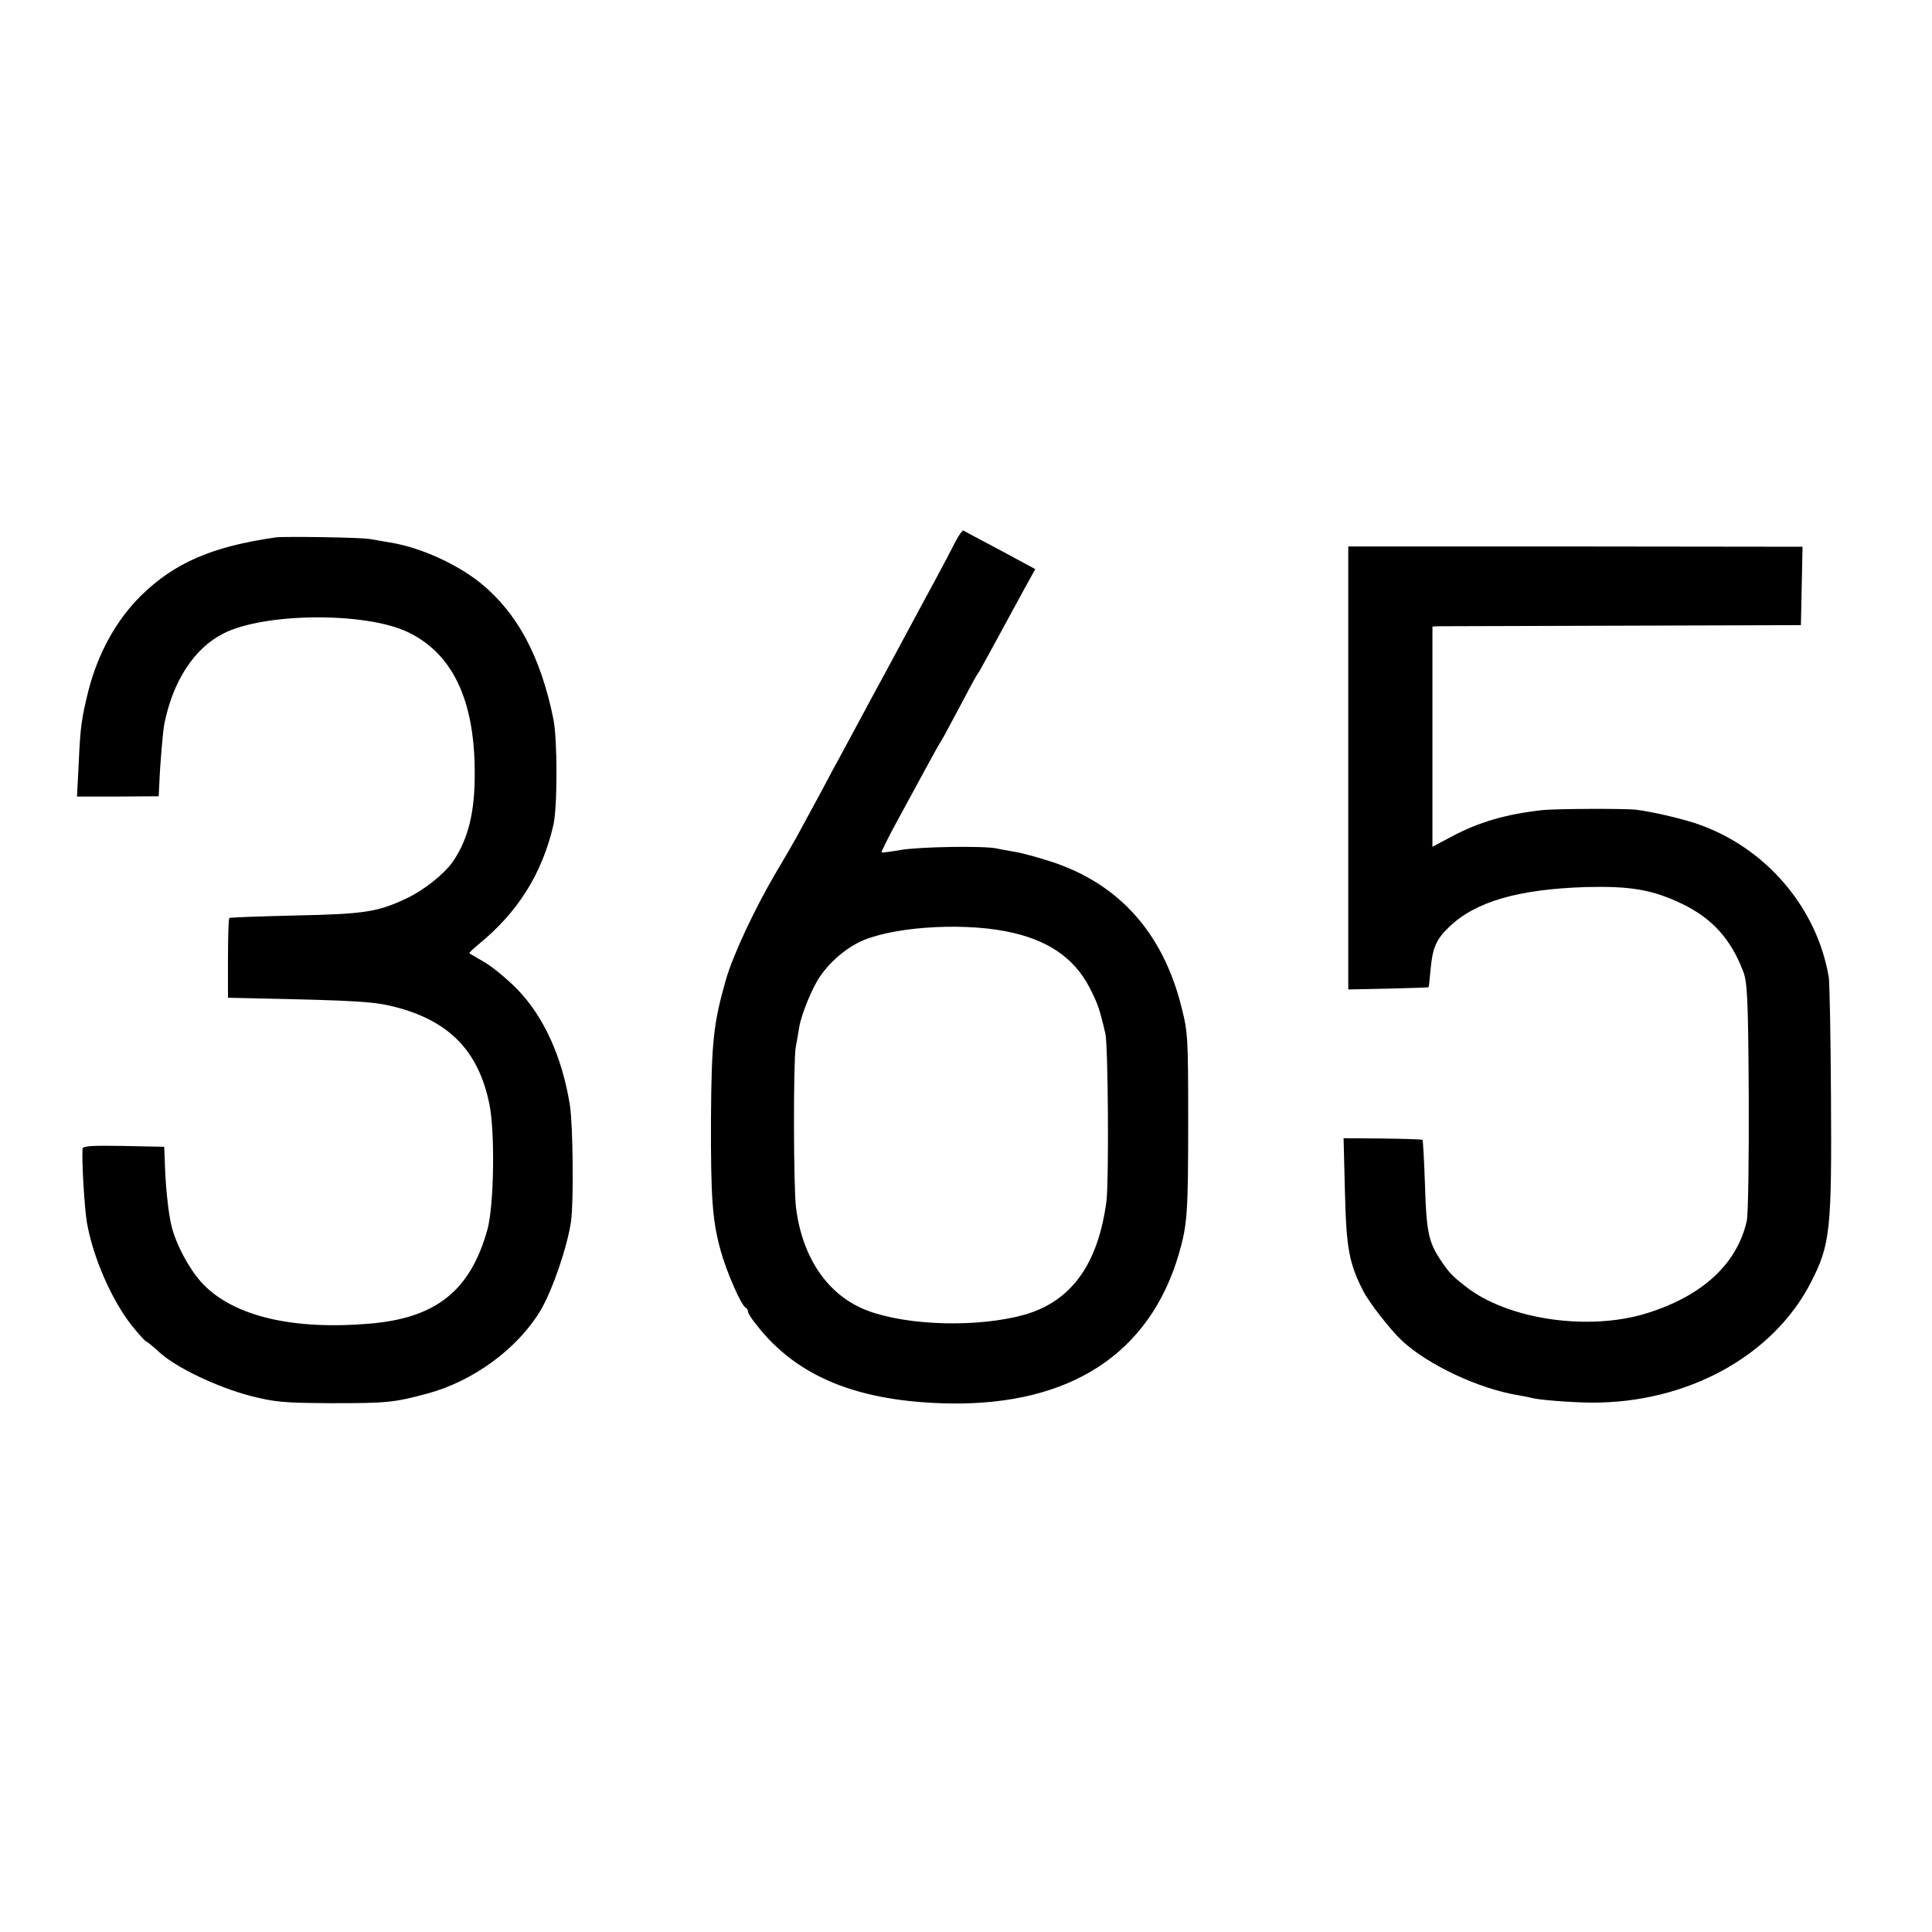
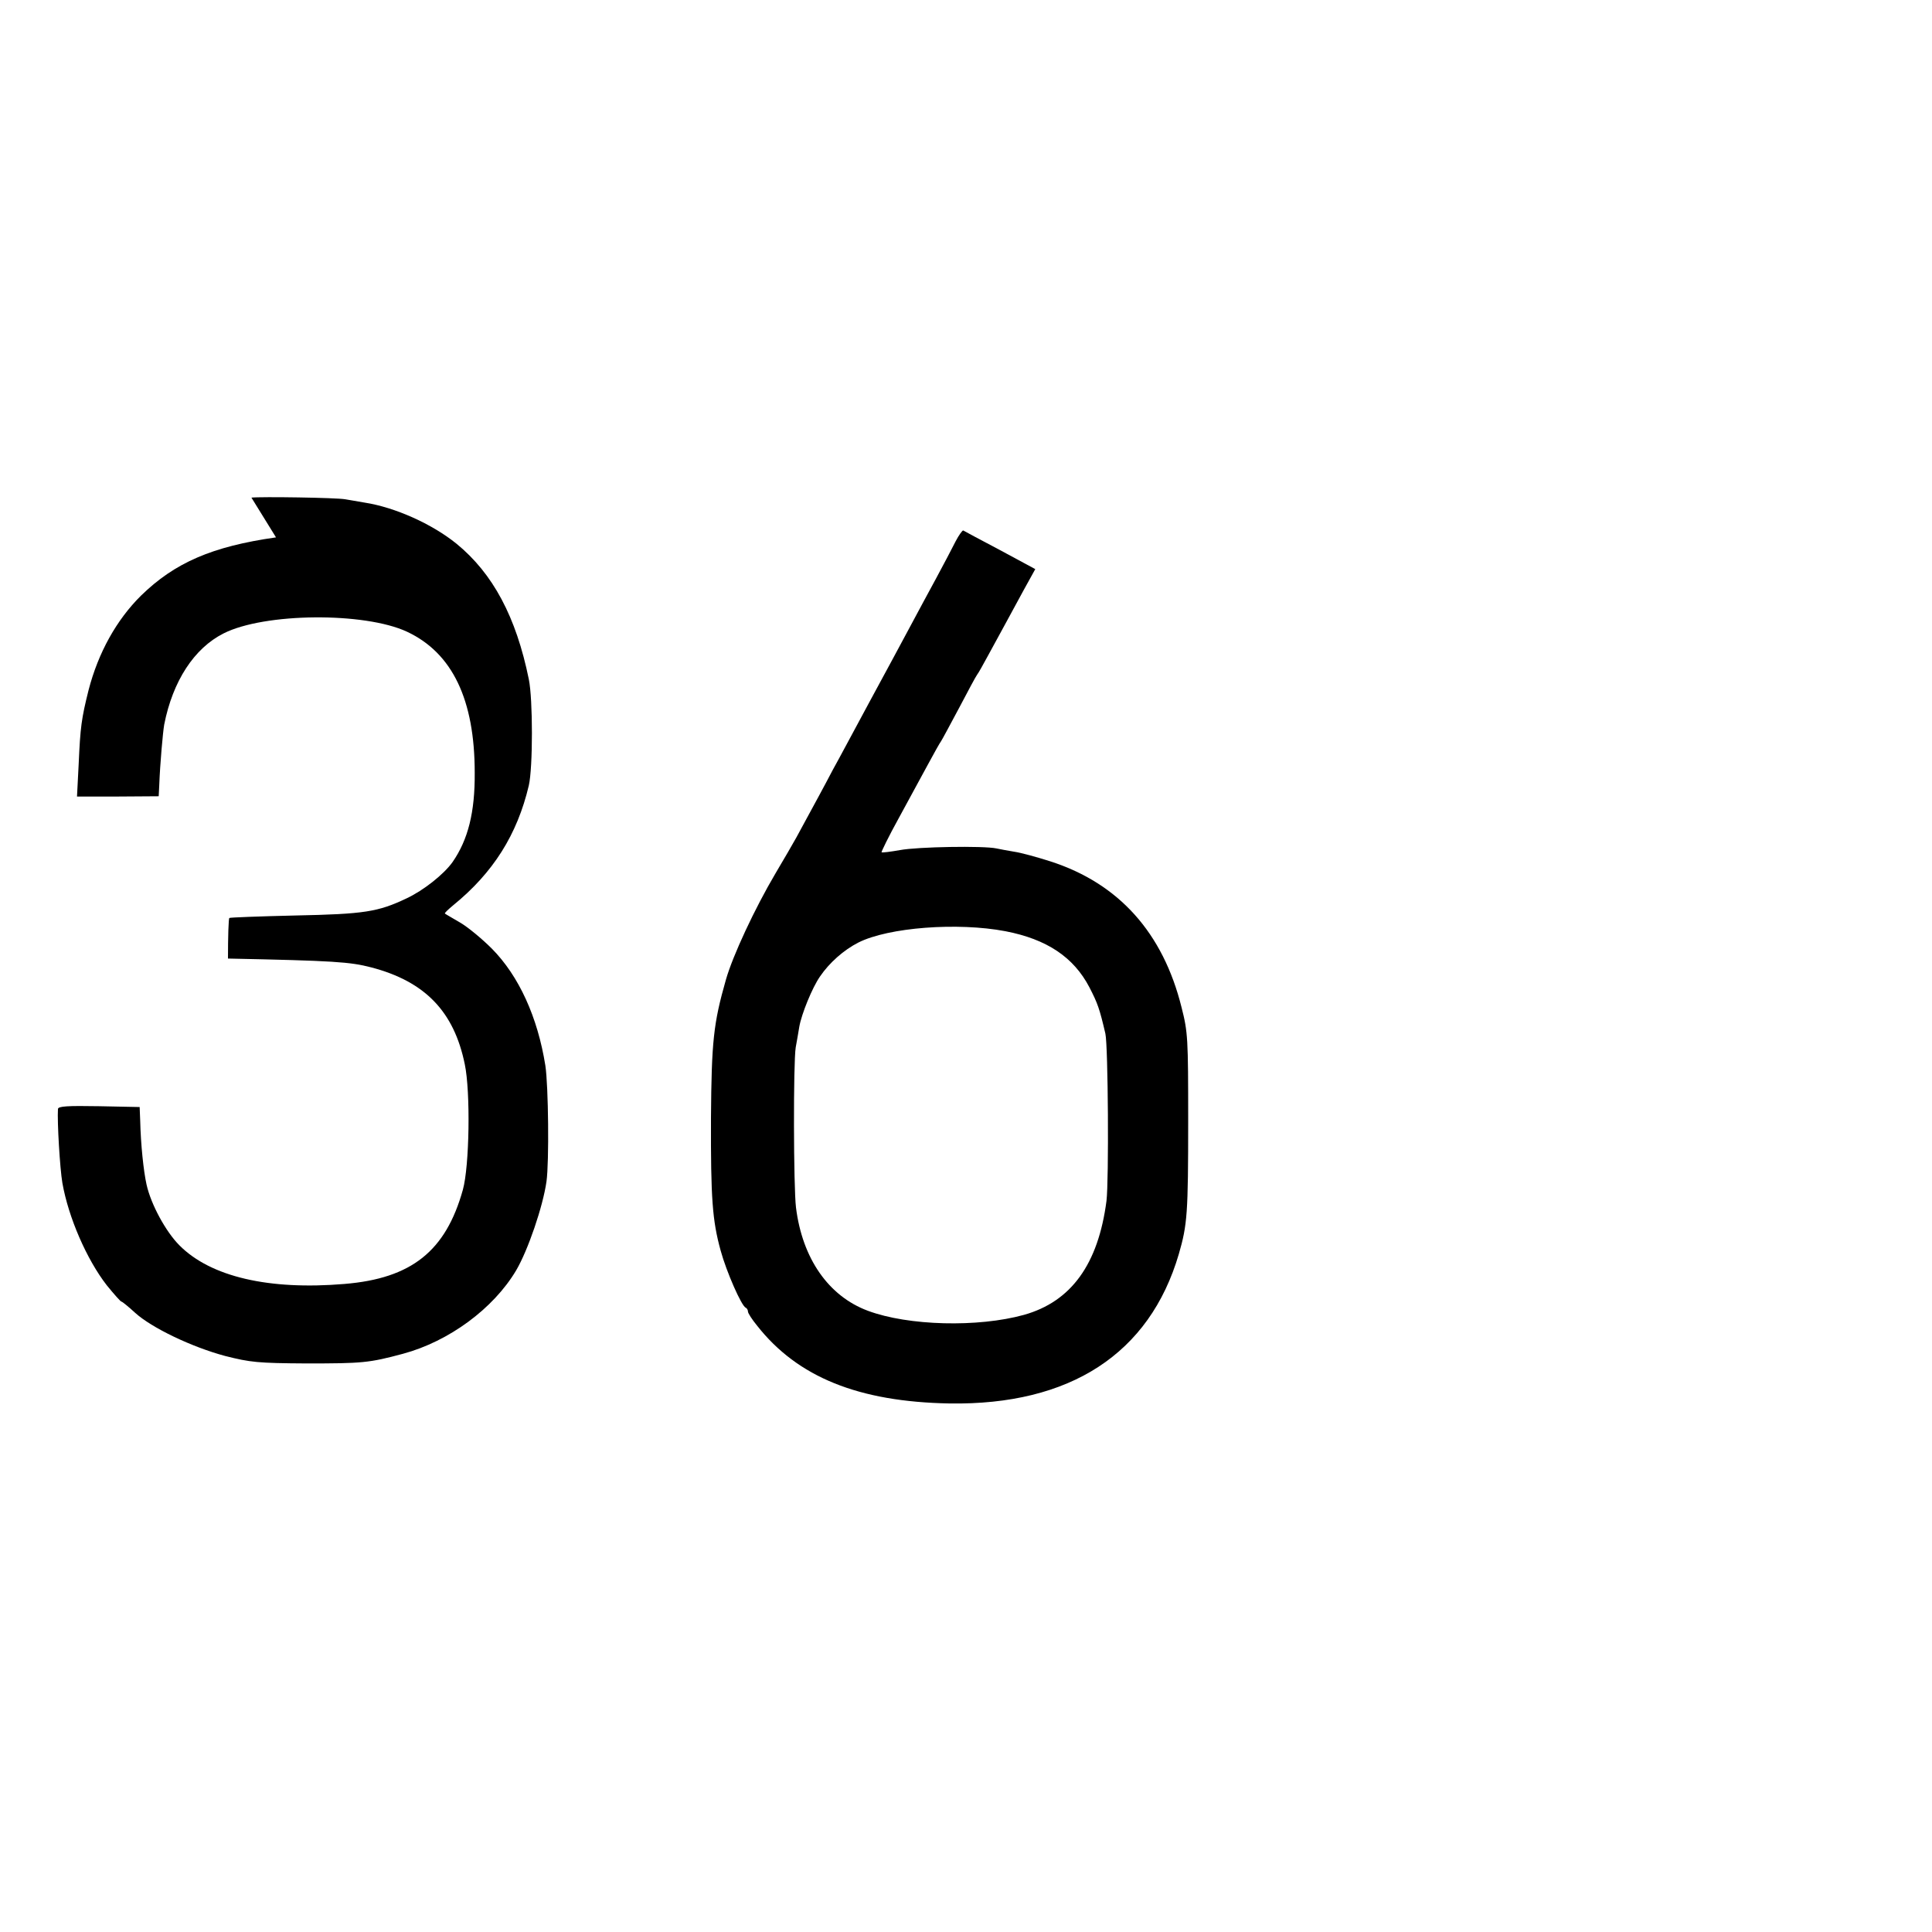
<svg xmlns="http://www.w3.org/2000/svg" version="1.0" width="700pt" height="700pt" viewBox="0 0 700 700" preserveAspectRatio="xMidYMid meet">
  <g transform="translate(0,700) scale(0.1,-0.1)" fill="#000000" stroke="none">
    <path d="M3462 5038 c-12 -24 -43 -83 -70 -133 -27 -49 -70 -130 -97 -180 -26 -49 -91 -169 -143 -265 -52 -96 -112 -209 -135 -250 -35 -67 -55 -103 -132 -245 -12 -22 -46 -80 -75 -129 -75 -127 -155 -298 -180 -386 -45 -158 -52 -223 -54 -500 -1 -292 5 -372 35 -481 21 -77 76 -202 91 -207 4 -2 8 -8 8 -14 0 -6 15 -29 33 -51 147 -187 368 -276 697 -282 437 -7 725 180 831 541 31 107 34 147 34 484 0 298 -1 320 -24 410 -67 270 -227 449 -475 529 -50 16 -109 32 -131 35 -23 4 -52 9 -65 12 -47 10 -285 6 -349 -6 -34 -6 -65 -10 -67 -8 -1 2 26 58 62 123 36 66 84 154 106 195 22 41 44 80 48 85 4 6 33 60 65 120 32 61 61 115 65 120 5 6 22 37 40 70 18 33 45 83 60 110 15 28 46 85 69 127 l42 76 -128 69 c-70 37 -130 69 -133 71 -3 1 -16 -17 -28 -40z m181 -1412 c150 -29 247 -94 304 -203 30 -58 37 -78 58 -168 10 -45 13 -532 4 -606 -30 -230 -128 -365 -299 -413 -166 -46 -419 -40 -566 15 -142 53 -237 189 -260 374 -9 73 -10 525 -1 580 4 22 10 56 13 75 8 46 47 142 75 182 34 50 86 96 139 123 109 55 360 74 533 41z" />
-     <path d="M1000 5053 c-232 -33 -367 -92 -489 -211 -89 -88 -155 -207 -190 -342 -26 -104 -30 -134 -36 -269 l-6 -117 148 0 148 1 2 40 c3 79 13 191 18 220 31 157 108 276 215 330 148 75 511 78 665 6 164 -77 245 -246 245 -511 1 -143 -24 -242 -80 -323 -31 -44 -105 -103 -167 -132 -103 -49 -153 -57 -403 -62 -129 -3 -237 -7 -239 -9 -3 -2 -5 -68 -5 -147 l0 -142 89 -2 c384 -8 442 -12 519 -32 195 -51 300 -160 339 -351 21 -100 17 -369 -7 -455 -62 -222 -186 -321 -429 -341 -274 -23 -485 26 -598 140 -49 49 -103 148 -119 220 -11 49 -21 146 -23 231 l-2 50 -147 3 c-115 2 -148 0 -149 -10 -3 -47 7 -215 16 -268 22 -125 88 -277 161 -371 26 -32 50 -59 53 -59 3 0 25 -18 49 -40 60 -55 207 -125 327 -157 91 -23 118 -26 295 -27 202 0 226 2 349 35 167 45 328 164 410 302 43 73 97 231 110 322 10 71 7 347 -4 420 -28 176 -96 325 -194 424 -36 36 -88 79 -116 95 -27 16 -52 30 -54 32 -2 2 12 15 30 30 145 118 232 256 274 434 15 65 15 313 0 385 -46 226 -130 383 -262 491 -89 72 -223 132 -333 149 -25 4 -56 10 -70 12 -32 6 -307 10 -340 6z" />
-     <path d="M4885 4218 l0 -803 145 3 c80 2 145 4 146 5 1 1 4 29 7 62 7 80 20 111 67 156 95 92 250 137 495 145 163 4 241 -9 350 -61 109 -53 176 -127 221 -245 15 -39 18 -96 20 -453 1 -224 -2 -427 -7 -450 -35 -156 -160 -272 -362 -335 -211 -66 -505 -23 -657 97 -51 40 -61 51 -94 101 -40 61 -48 101 -53 265 -3 88 -7 162 -9 165 -3 2 -68 4 -146 5 l-140 1 5 -196 c5 -204 15 -257 66 -357 21 -42 100 -143 141 -181 95 -88 279 -174 420 -197 19 -3 42 -8 50 -10 24 -7 137 -16 215 -17 348 -2 660 169 797 437 69 135 75 188 72 666 -1 222 -5 419 -8 438 -43 257 -235 477 -486 559 -60 19 -150 40 -210 48 -37 5 -287 4 -340 -1 -134 -15 -232 -43 -336 -99 l-64 -34 0 399 0 399 23 1 c12 0 312 1 667 2 l645 2 3 142 3 142 -823 1 -823 0 0 -802z" />
+     <path d="M1000 5053 c-232 -33 -367 -92 -489 -211 -89 -88 -155 -207 -190 -342 -26 -104 -30 -134 -36 -269 l-6 -117 148 0 148 1 2 40 c3 79 13 191 18 220 31 157 108 276 215 330 148 75 511 78 665 6 164 -77 245 -246 245 -511 1 -143 -24 -242 -80 -323 -31 -44 -105 -103 -167 -132 -103 -49 -153 -57 -403 -62 -129 -3 -237 -7 -239 -9 -3 -2 -5 -68 -5 -147 c384 -8 442 -12 519 -32 195 -51 300 -160 339 -351 21 -100 17 -369 -7 -455 -62 -222 -186 -321 -429 -341 -274 -23 -485 26 -598 140 -49 49 -103 148 -119 220 -11 49 -21 146 -23 231 l-2 50 -147 3 c-115 2 -148 0 -149 -10 -3 -47 7 -215 16 -268 22 -125 88 -277 161 -371 26 -32 50 -59 53 -59 3 0 25 -18 49 -40 60 -55 207 -125 327 -157 91 -23 118 -26 295 -27 202 0 226 2 349 35 167 45 328 164 410 302 43 73 97 231 110 322 10 71 7 347 -4 420 -28 176 -96 325 -194 424 -36 36 -88 79 -116 95 -27 16 -52 30 -54 32 -2 2 12 15 30 30 145 118 232 256 274 434 15 65 15 313 0 385 -46 226 -130 383 -262 491 -89 72 -223 132 -333 149 -25 4 -56 10 -70 12 -32 6 -307 10 -340 6z" />
  </g>
</svg>